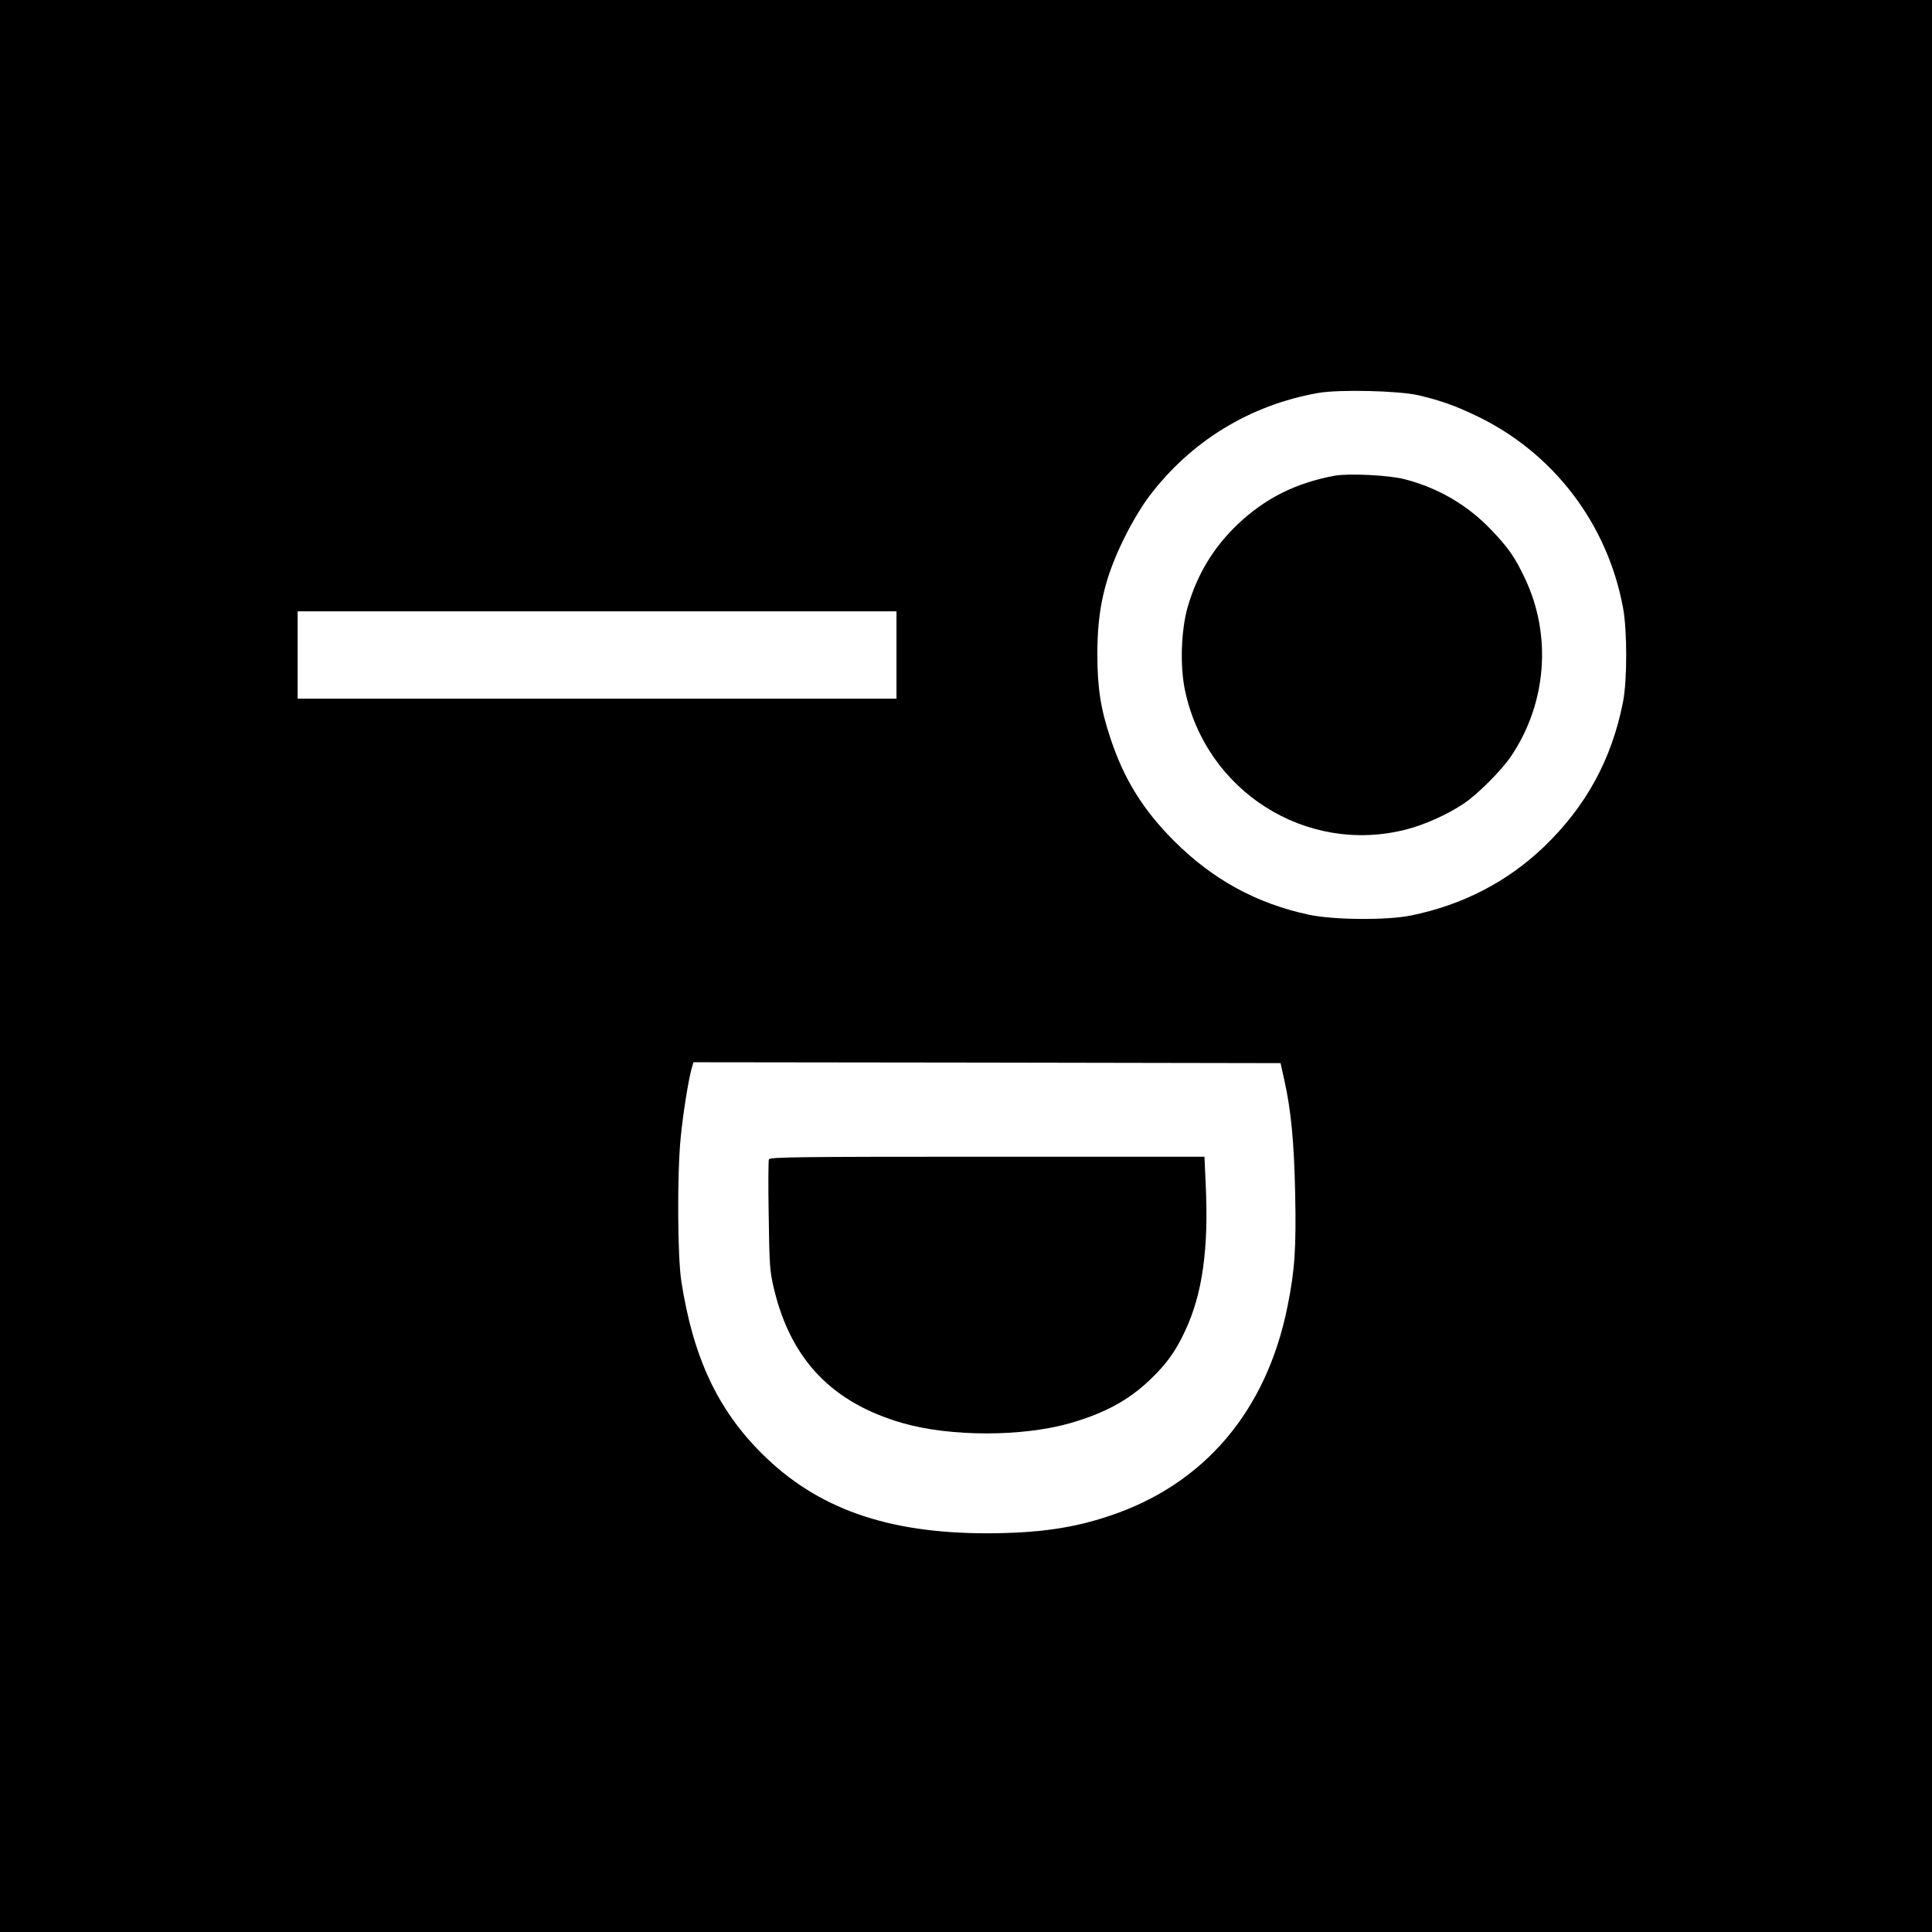
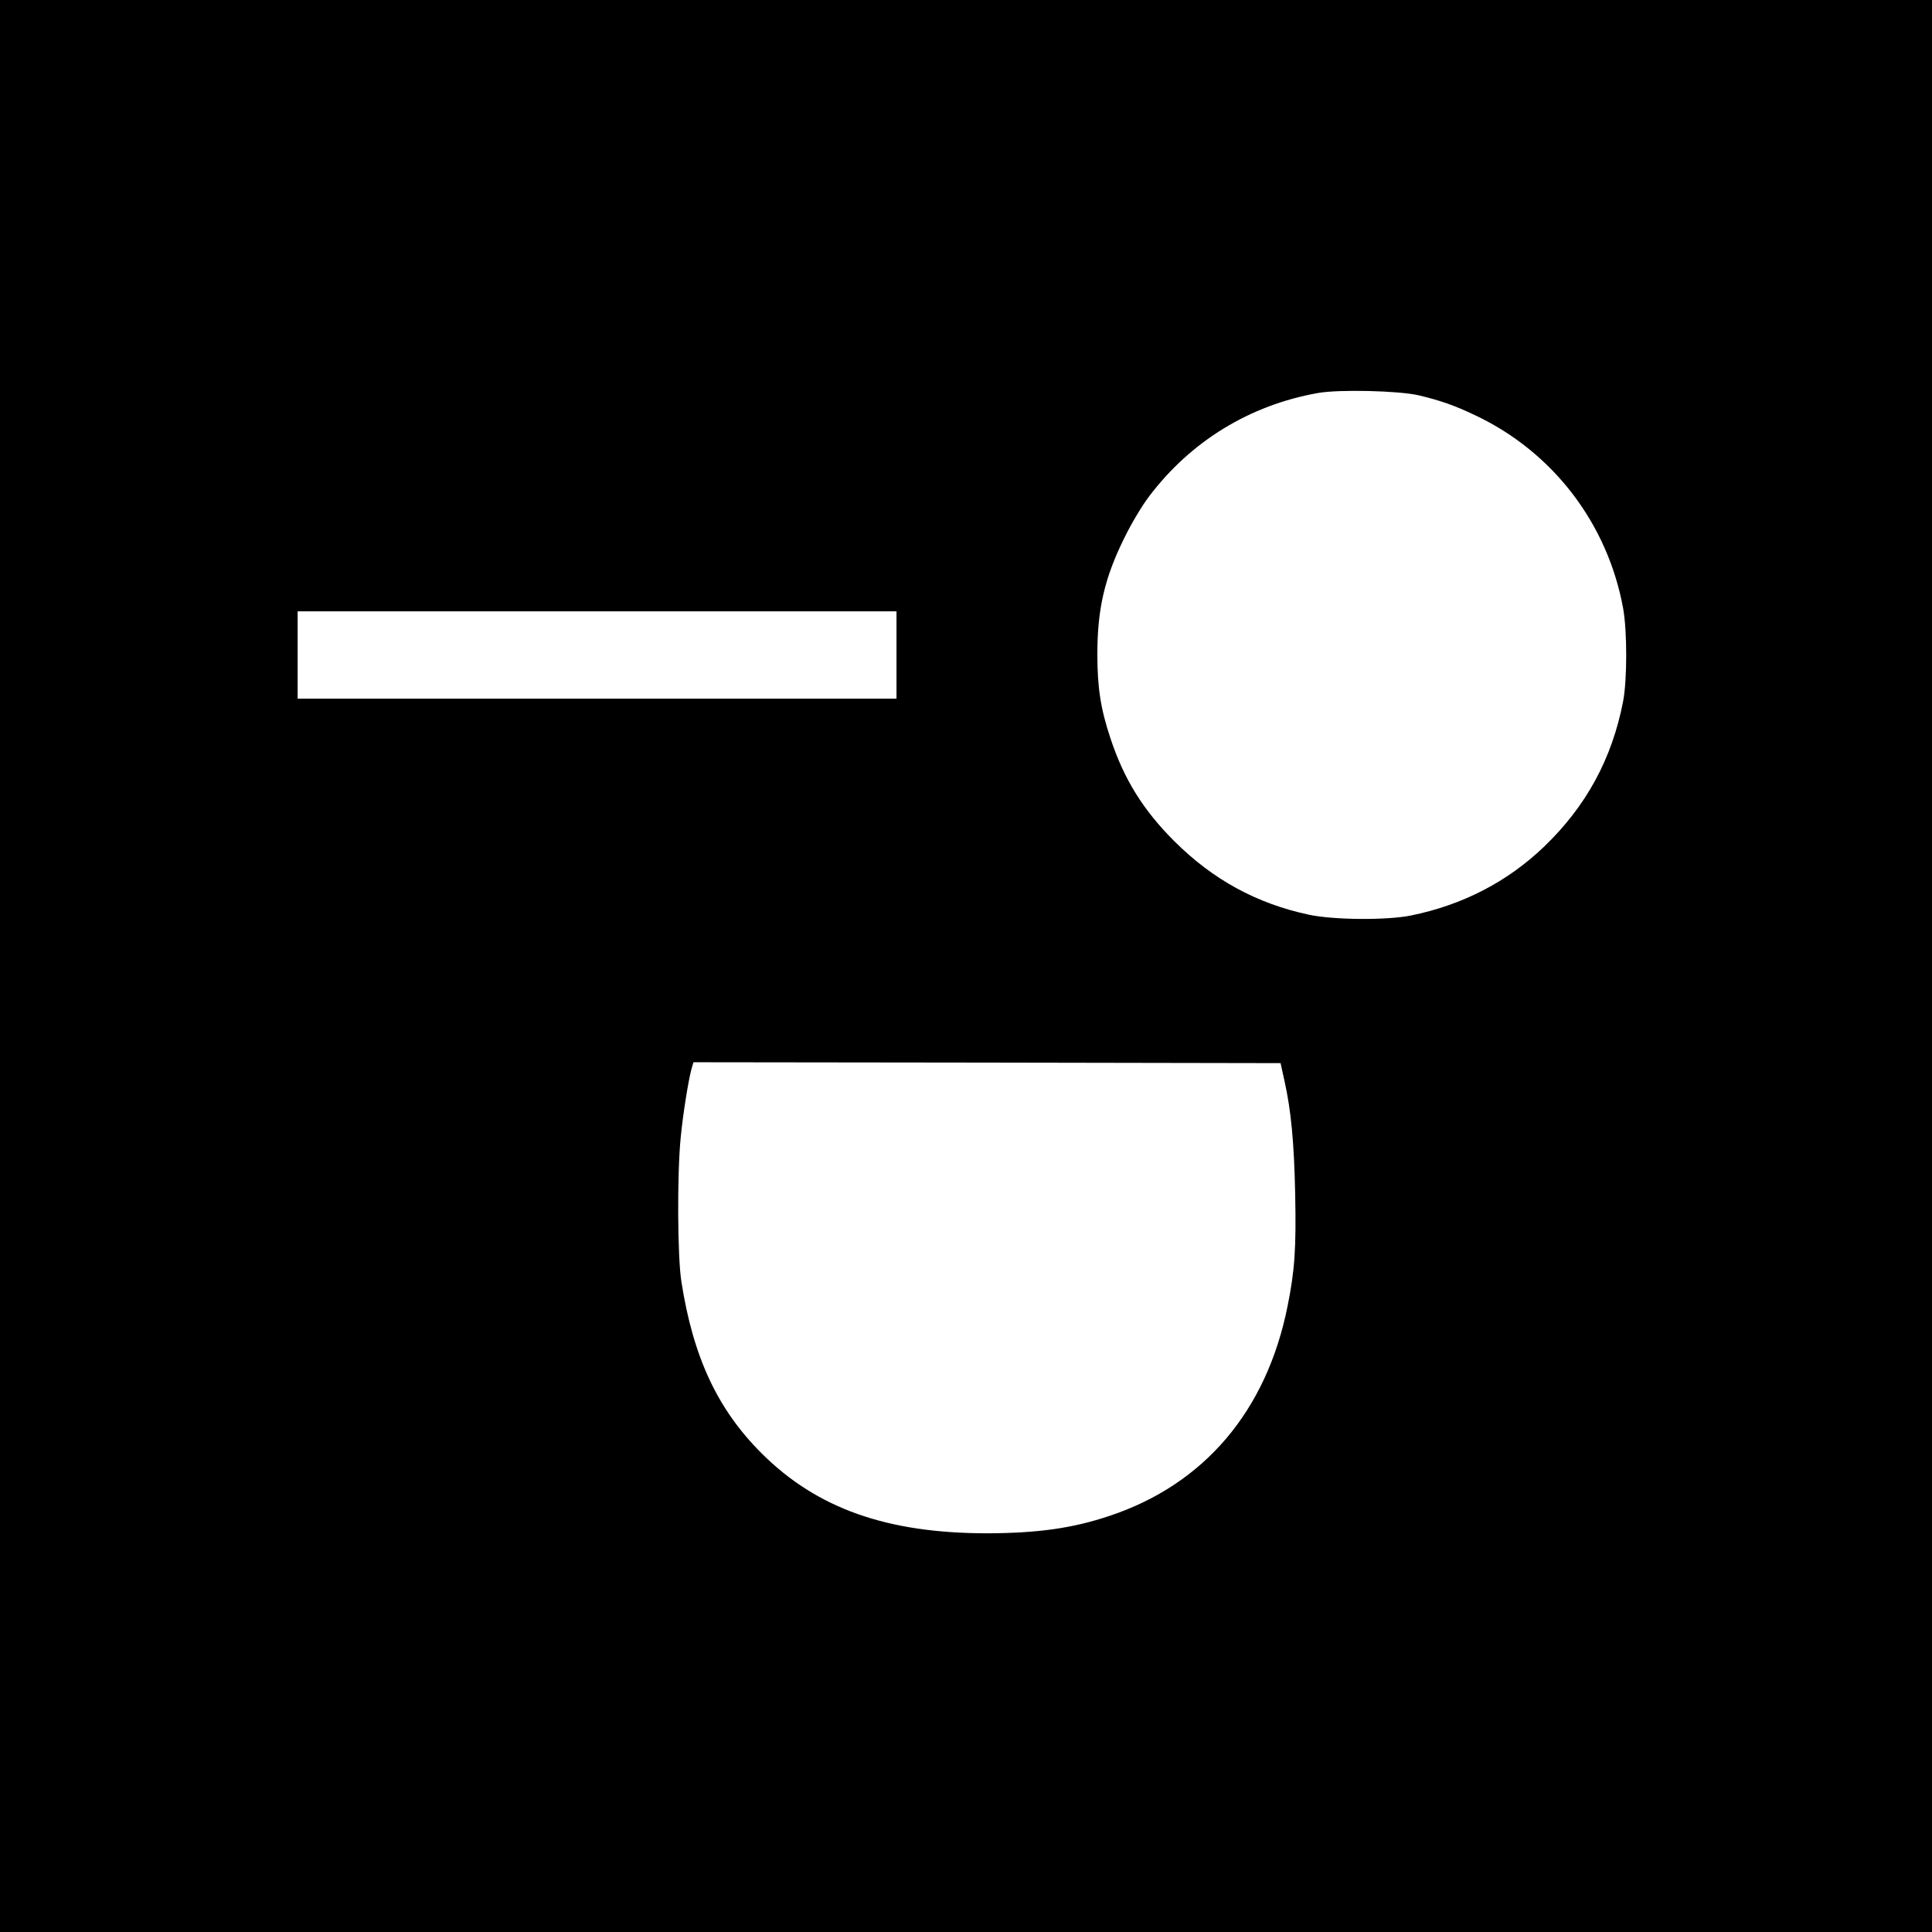
<svg xmlns="http://www.w3.org/2000/svg" version="1.0" width="1084pt" height="1084pt" viewBox="0 0 1084 1084" preserveAspectRatio="xMidYMid meet">
  <g transform="translate(0,1084) scale(0.1,-0.1)" fill="#000000" stroke="none">
    <path d="M0 5420 l0 -5420 5420 0 5420 0 0 5420 0 5420 -5420 0 -5420 0 0 -5420z m7960 3202 c121 -29 200 -56 319 -113 435 -206 741 -607 828 -1082 23 -128 23 -400 0 -522 -63 -324 -207 -588 -444 -816 -206 -197 -457 -327 -748 -386 -135 -27 -433 -25 -572 5 -294 63 -538 197 -754 412 -175 175 -283 348 -359 579 -55 165 -73 285 -73 471 0 254 41 430 153 655 39 80 98 178 136 228 234 311 566 514 949 582 119 21 452 13 565 -13z m-2930 -1457 l0 -245 -1680 0 -1680 0 0 245 0 245 1680 0 1680 0 0 -245z m2177 -2390 c37 -166 54 -345 60 -636 6 -303 -2 -425 -43 -629 -118 -587 -467 -998 -998 -1175 -208 -70 -404 -97 -686 -98 -563 0 -956 139 -1266 448 -248 247 -385 540 -451 965 -22 140 -24 600 -4 805 13 135 43 322 61 388 l11 37 1647 -2 1647 -3 22 -100z" />
-     <path d="M7489 8171 c-220 -41 -392 -127 -548 -276 -133 -128 -223 -276 -277 -460 -37 -128 -44 -330 -16 -465 118 -570 680 -926 1238 -785 107 27 233 84 325 145 82 55 213 187 268 268 199 296 229 677 77 997 -57 120 -92 171 -190 273 -133 139 -296 234 -484 283 -86 23 -314 34 -393 20z" />
-     <path d="M4314 4335 c-3 -8 -4 -151 -1 -317 4 -282 6 -310 30 -411 95 -396 326 -637 719 -751 269 -78 677 -78 946 0 192 56 325 128 445 243 92 88 144 160 197 275 97 207 132 460 115 819 l-7 157 -1219 0 c-1066 0 -1220 -2 -1225 -15z" />
  </g>
</svg>